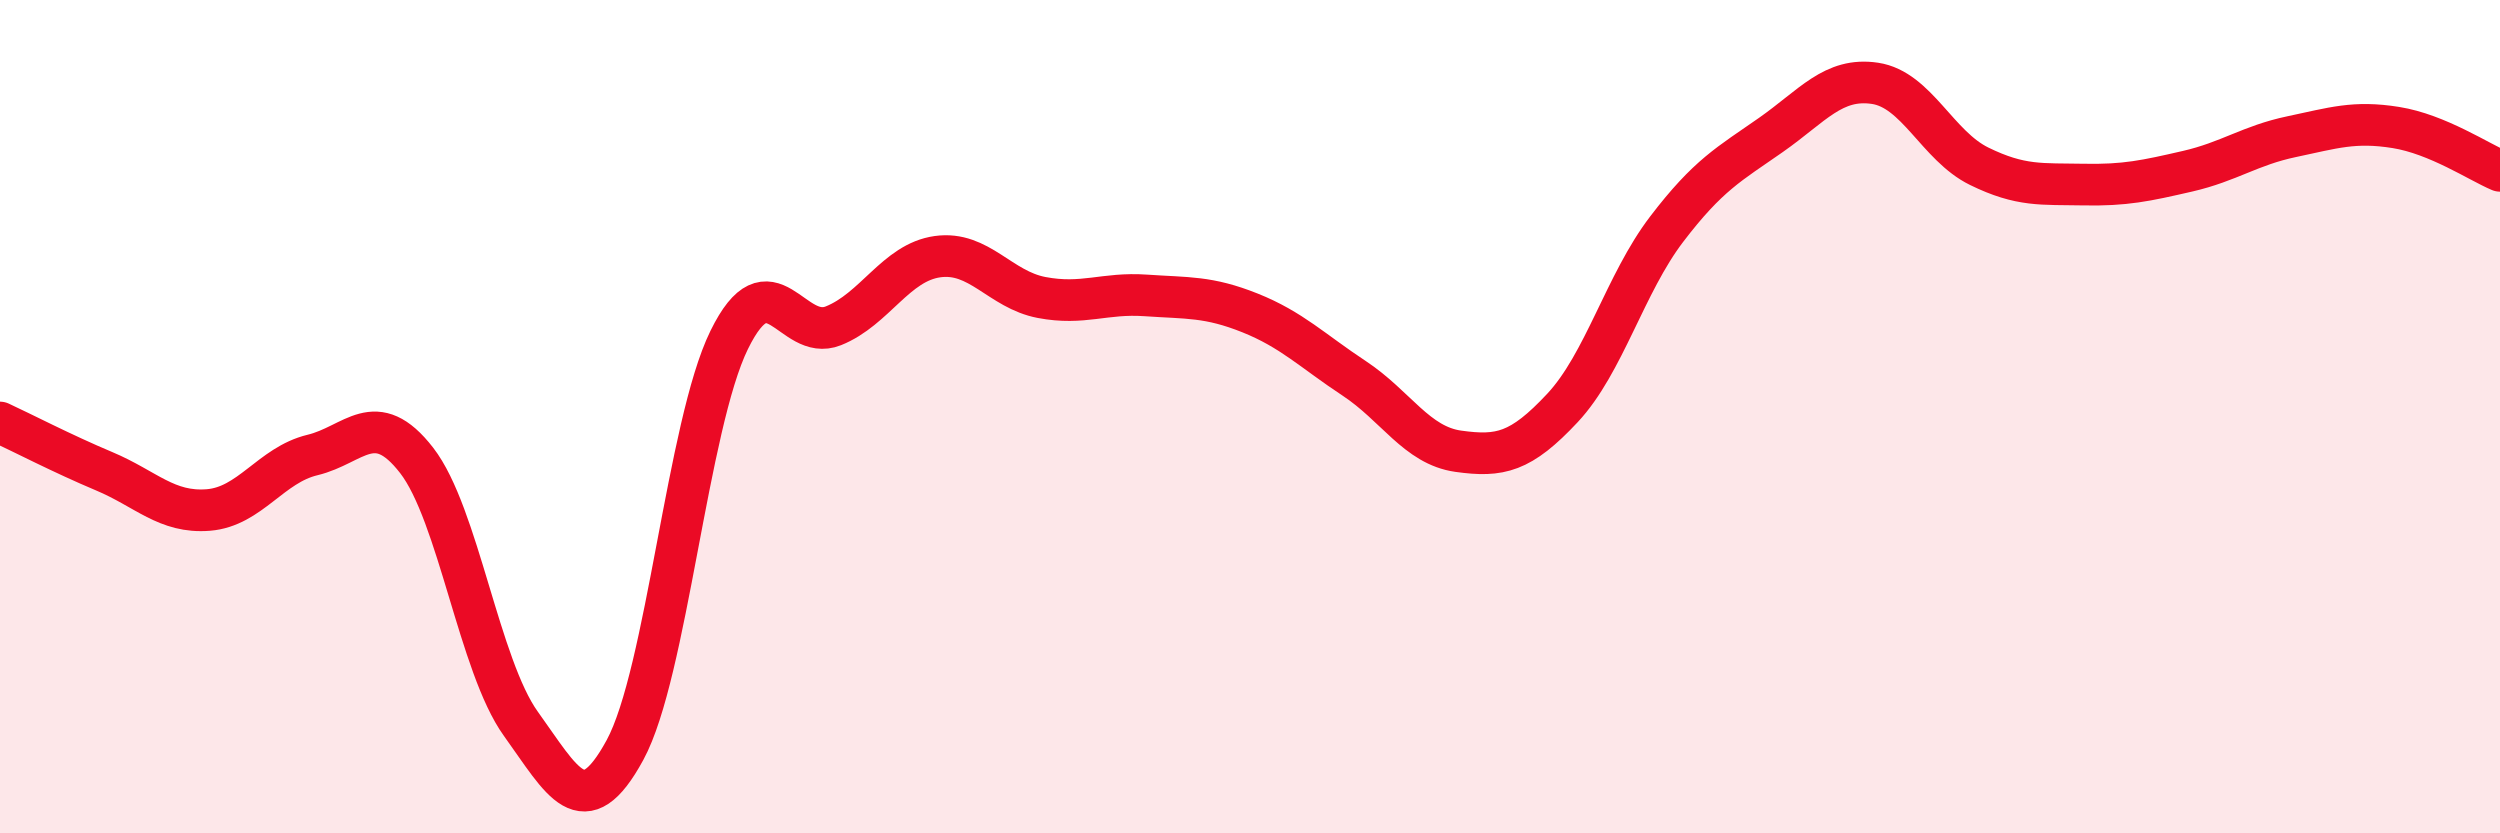
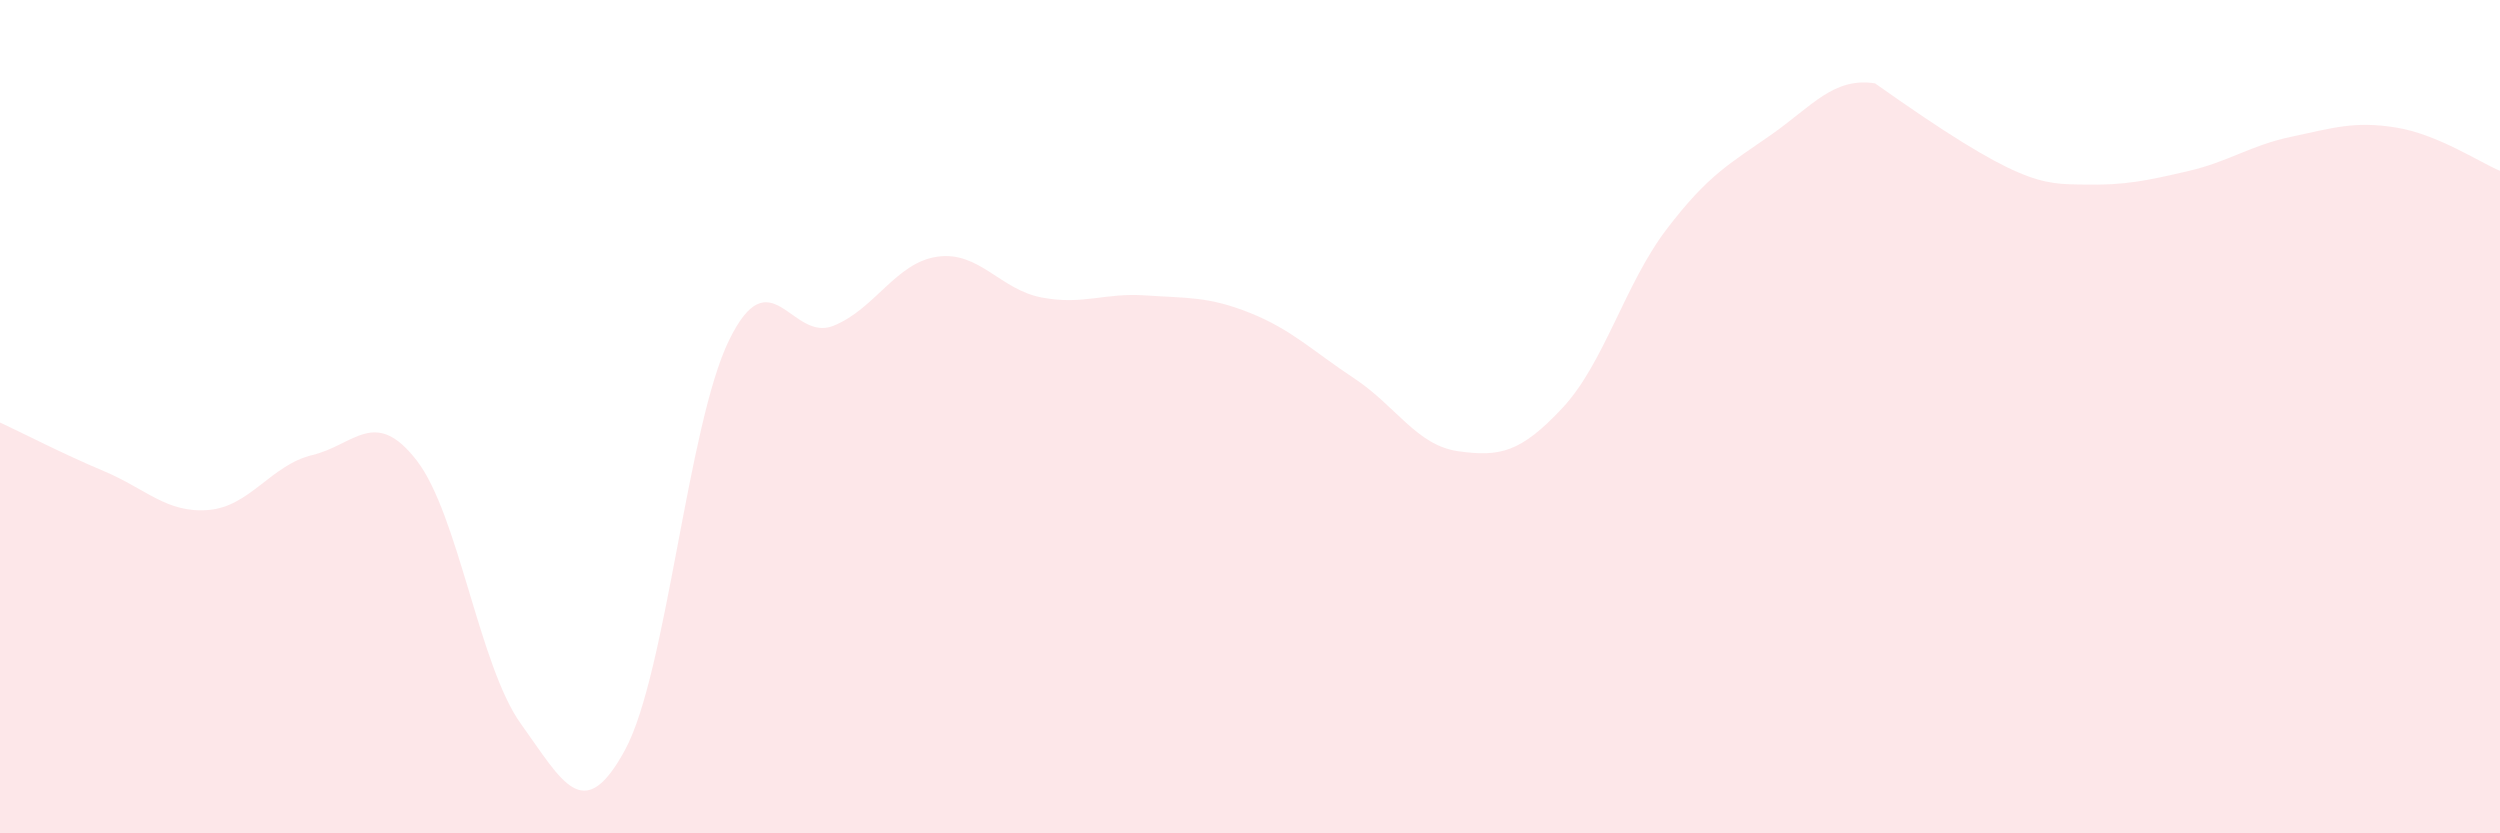
<svg xmlns="http://www.w3.org/2000/svg" width="60" height="20" viewBox="0 0 60 20">
-   <path d="M 0,10.14 C 0.5,10.37 1.5,10.89 2.5,11.31 C 3.5,11.73 4,12.32 5,12.24 C 6,12.16 6.5,11.16 7.5,10.92 C 8.5,10.68 9,9.76 10,11.05 C 11,12.34 11.5,15.98 12.5,17.37 C 13.5,18.76 14,19.84 15,18 C 16,16.16 16.5,10.2 17.5,8.16 C 18.5,6.12 19,8.22 20,7.82 C 21,7.42 21.5,6.3 22.5,6.16 C 23.5,6.02 24,6.95 25,7.14 C 26,7.33 26.5,7.02 27.5,7.09 C 28.5,7.16 29,7.11 30,7.51 C 31,7.91 31.5,8.42 32.5,9.08 C 33.5,9.74 34,10.69 35,10.83 C 36,10.97 36.5,10.86 37.5,9.79 C 38.5,8.72 39,6.81 40,5.5 C 41,4.19 41.5,3.94 42.5,3.24 C 43.5,2.54 44,1.85 45,2 C 46,2.15 46.5,3.5 47.5,3.99 C 48.5,4.48 49,4.41 50,4.43 C 51,4.45 51.5,4.34 52.5,4.11 C 53.5,3.88 54,3.49 55,3.28 C 56,3.07 56.5,2.9 57.5,3.06 C 58.5,3.22 59.5,3.89 60,4.1L60 20L0 20Z" fill="#EB0A25" opacity="0.1" stroke-linecap="round" stroke-linejoin="round" />
-   <path d="M 0,10.14 C 0.5,10.37 1.5,10.89 2.5,11.31 C 3.5,11.73 4,12.32 5,12.24 C 6,12.16 6.5,11.16 7.5,10.92 C 8.5,10.68 9,9.76 10,11.05 C 11,12.34 11.5,15.98 12.5,17.37 C 13.5,18.76 14,19.84 15,18 C 16,16.16 16.5,10.2 17.5,8.16 C 18.5,6.12 19,8.22 20,7.82 C 21,7.42 21.5,6.3 22.5,6.16 C 23.5,6.02 24,6.95 25,7.14 C 26,7.33 26.5,7.02 27.5,7.09 C 28.5,7.16 29,7.11 30,7.51 C 31,7.91 31.5,8.42 32.5,9.08 C 33.5,9.74 34,10.69 35,10.83 C 36,10.97 36.5,10.86 37.5,9.79 C 38.5,8.72 39,6.81 40,5.5 C 41,4.19 41.5,3.94 42.5,3.24 C 43.5,2.54 44,1.85 45,2 C 46,2.15 46.5,3.5 47.5,3.99 C 48.5,4.48 49,4.41 50,4.43 C 51,4.45 51.5,4.34 52.5,4.11 C 53.5,3.88 54,3.49 55,3.28 C 56,3.07 56.5,2.9 57.5,3.06 C 58.5,3.22 59.5,3.89 60,4.1" stroke="#EB0A25" stroke-width="1" fill="none" stroke-linecap="round" stroke-linejoin="round" />
+   <path d="M 0,10.14 C 0.5,10.37 1.5,10.89 2.5,11.31 C 3.5,11.73 4,12.32 5,12.24 C 6,12.16 6.5,11.16 7.5,10.92 C 8.5,10.68 9,9.76 10,11.05 C 11,12.34 11.5,15.98 12.5,17.37 C 13.5,18.76 14,19.84 15,18 C 16,16.16 16.5,10.2 17.5,8.16 C 18.5,6.12 19,8.22 20,7.82 C 21,7.42 21.5,6.3 22.5,6.16 C 23.5,6.02 24,6.95 25,7.14 C 26,7.33 26.5,7.02 27.5,7.09 C 28.5,7.16 29,7.11 30,7.51 C 31,7.91 31.5,8.42 32.5,9.08 C 33.5,9.74 34,10.69 35,10.83 C 36,10.97 36.5,10.86 37.5,9.79 C 38.5,8.72 39,6.81 40,5.5 C 41,4.19 41.5,3.94 42.5,3.24 C 43.5,2.54 44,1.85 45,2 C 48.5,4.48 49,4.41 50,4.43 C 51,4.45 51.5,4.34 52.5,4.11 C 53.5,3.88 54,3.49 55,3.28 C 56,3.07 56.5,2.9 57.5,3.06 C 58.5,3.22 59.5,3.89 60,4.1L60 20L0 20Z" fill="#EB0A25" opacity="0.1" stroke-linecap="round" stroke-linejoin="round" />
</svg>